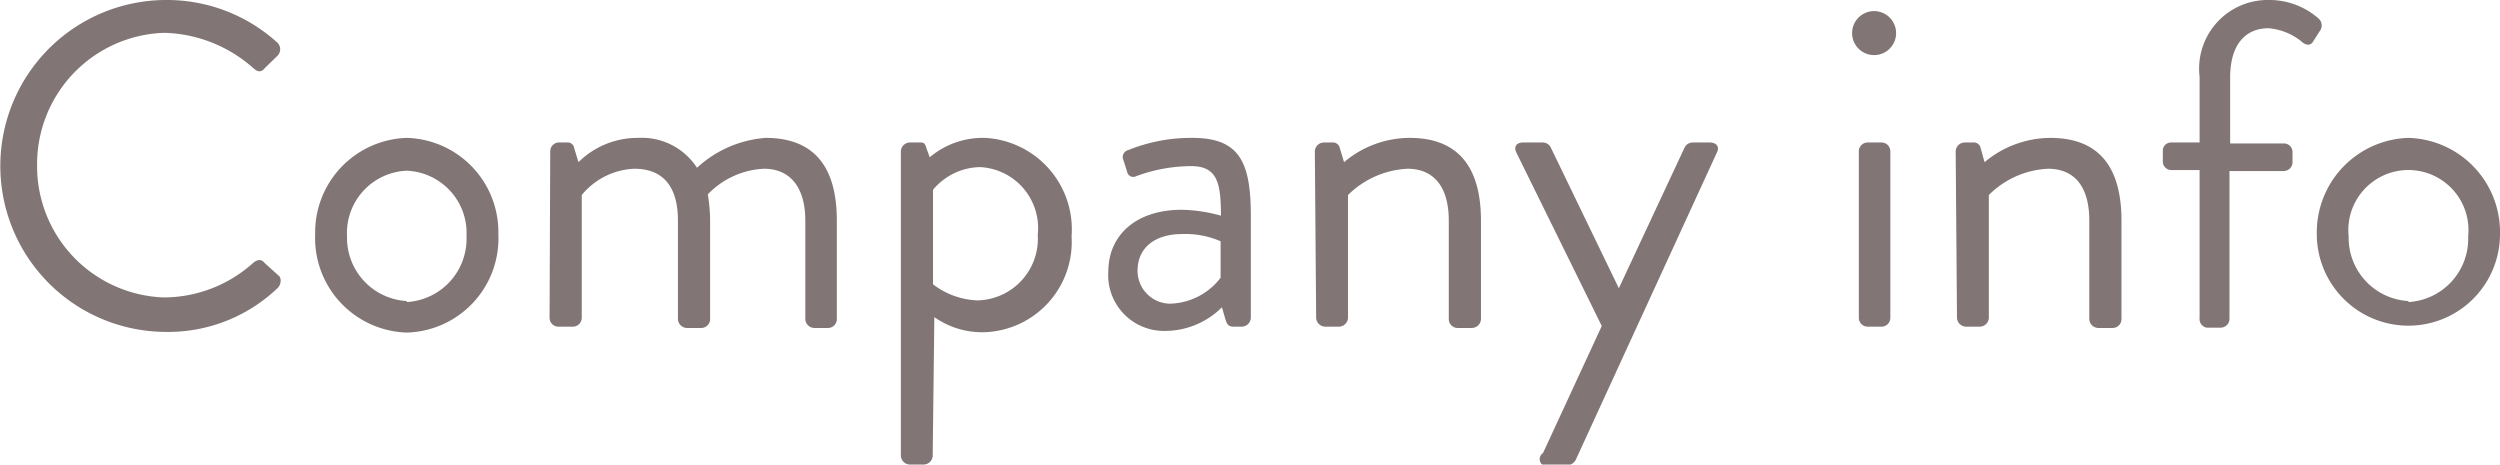
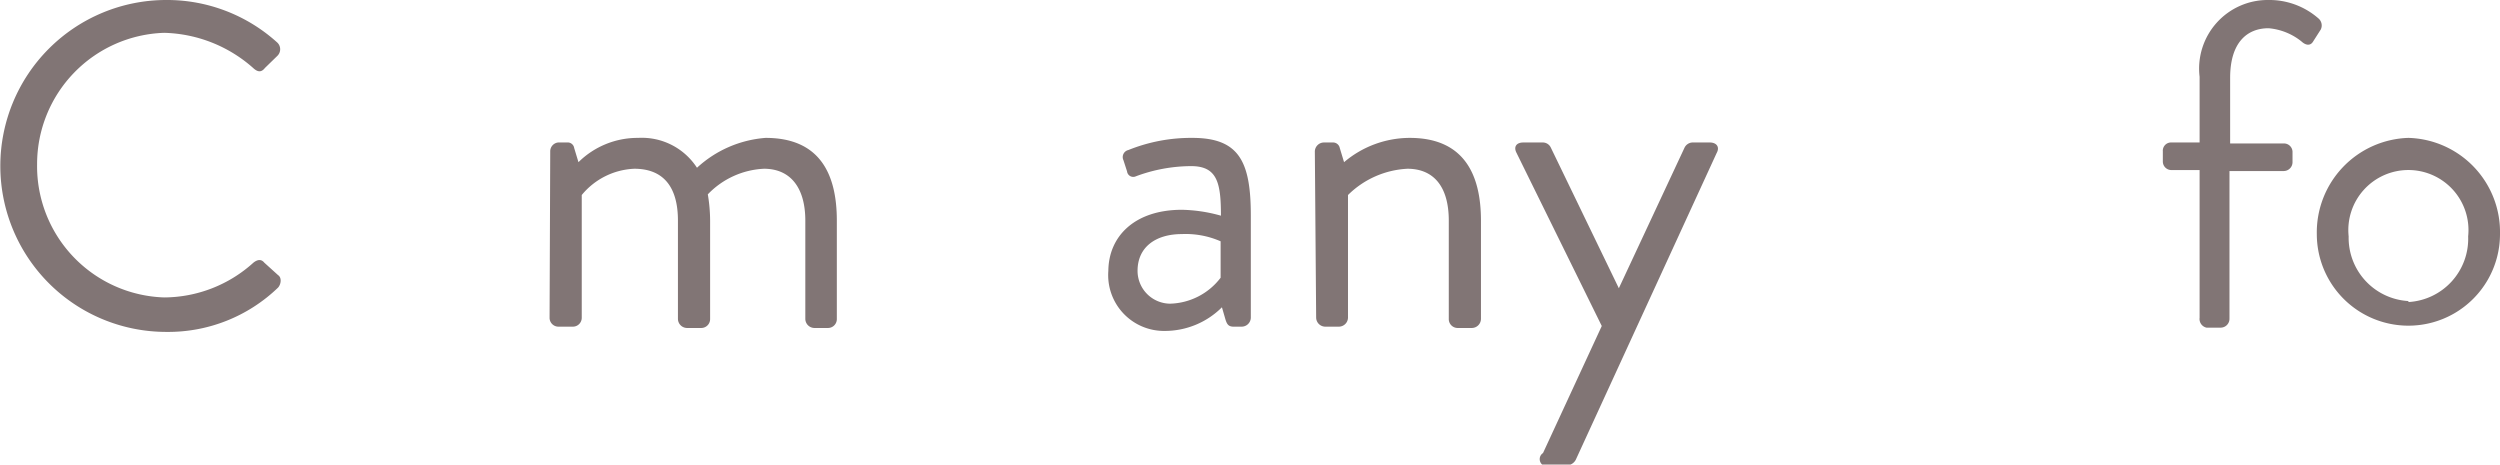
<svg xmlns="http://www.w3.org/2000/svg" viewBox="0 0 76.15 14.15">
  <defs>
    <style>.cls-1{isolation:isolate;}.cls-2{fill:#817575;}</style>
  </defs>
  <title>text_companyinfo</title>
  <g id="レイヤー_2" data-name="レイヤー 2">
    <g id="レイヤー_1-2" data-name="レイヤー 1">
      <g class="cls-1">
        <path class="cls-2" d="M5.06,0A5,5,0,0,1,8.45,1.3a.28.28,0,0,1,0,.4l-.38.37c-.11.14-.22.13-.36,0A4.24,4.24,0,0,0,5,1,4,4,0,0,0,1.13,5,4,4,0,0,0,5,9.06,4.08,4.08,0,0,0,7.72,8c.14-.11.25-.1.33,0l.42.38c.12.08.09.28,0,.38a4.82,4.82,0,0,1-3.4,1.35A5,5,0,1,1,5.06,0Z" />
-         <path class="cls-2" d="M12.39,4.2a2.87,2.87,0,0,1,2.79,2.93,2.87,2.87,0,0,1-2.79,3A2.88,2.88,0,0,1,9.6,7.13,2.88,2.88,0,0,1,12.39,4.2Zm0,5a1.93,1.93,0,0,0,1.82-2,1.9,1.9,0,0,0-1.82-2,1.9,1.9,0,0,0-1.82,2A1.93,1.93,0,0,0,12.39,9.17Z" />
        <path class="cls-2" d="M16.76,4.61A.27.27,0,0,1,17,4.34h.27a.2.2,0,0,1,.22.17l.13.43a2.56,2.56,0,0,1,1.82-.74,2,2,0,0,1,1.79.91,3.47,3.47,0,0,1,2.09-.91c1.63,0,2.17,1.07,2.17,2.52v3a.27.27,0,0,1-.26.27H24.8a.28.28,0,0,1-.27-.27v-3c0-1-.45-1.58-1.26-1.58a2.53,2.53,0,0,0-1.71.78,4.86,4.86,0,0,1,.07.8v3a.27.27,0,0,1-.26.27h-.45a.28.28,0,0,1-.27-.27v-3c0-1.06-.47-1.58-1.33-1.58a2.19,2.19,0,0,0-1.6.8V9.68a.27.27,0,0,1-.26.27H17a.27.27,0,0,1-.26-.27Z" />
-         <path class="cls-2" d="M28.41,13.88a.28.28,0,0,1-.27.27h-.43a.28.28,0,0,1-.27-.27V4.61a.28.28,0,0,1,.27-.27H28c.13,0,.17,0,.22.18l.1.27A2.51,2.51,0,0,1,30,4.2a2.79,2.79,0,0,1,2.64,3,2.75,2.75,0,0,1-2.69,2.92,2.53,2.53,0,0,1-1.49-.46Zm1.37-4.73a1.88,1.88,0,0,0,1.83-2,1.86,1.86,0,0,0-1.76-2.06,1.91,1.91,0,0,0-1.43.69V8.66A2.36,2.36,0,0,0,29.78,9.15Z" />
        <path class="cls-2" d="M36,6.39a4.67,4.67,0,0,1,1.19.18c0-1-.11-1.51-.91-1.51a4.85,4.85,0,0,0-1.68.31.19.19,0,0,1-.27-.15l-.11-.34a.22.22,0,0,1,.15-.31,5.1,5.1,0,0,1,1.95-.37c1.43,0,1.78.73,1.78,2.37V9.68a.28.28,0,0,1-.27.27h-.26c-.16,0-.2-.09-.24-.21l-.11-.38a2.46,2.46,0,0,1-1.74.72,1.7,1.7,0,0,1-1.72-1.83C33.77,7.19,34.57,6.39,36,6.39Zm-.36,2.86a2,2,0,0,0,1.54-.79V7.35A2.65,2.65,0,0,0,36,7.13c-.79,0-1.35.39-1.35,1.12A1,1,0,0,0,35.65,9.25Z" />
        <path class="cls-2" d="M40.05,4.61a.28.28,0,0,1,.27-.27h.27a.21.21,0,0,1,.22.17l.13.43a3.1,3.1,0,0,1,2-.74c1.62,0,2.17,1.07,2.17,2.52v3a.28.28,0,0,1-.27.27h-.45a.27.27,0,0,1-.26-.27v-3c0-1.06-.48-1.58-1.26-1.58a2.77,2.77,0,0,0-1.81.8V9.68a.28.28,0,0,1-.27.27h-.43a.28.28,0,0,1-.27-.27Z" />
        <path class="cls-2" d="M46.19,4.65c-.09-.18,0-.31.21-.31H47a.27.27,0,0,1,.24.16l2.07,4.28h0l2-4.28a.28.28,0,0,1,.24-.16h.53c.21,0,.31.14.21.32L48,14a.31.31,0,0,1-.24.17h-.52A.22.22,0,0,1,47,13.8l1.79-3.87Z" />
-         <path class="cls-2" d="M56.42,1.09a.67.67,0,1,1,1.33,0,.67.67,0,0,1-1.33,0Zm.2,3.52a.27.27,0,0,1,.26-.27h.44a.27.27,0,0,1,.26.27V9.68a.27.27,0,0,1-.26.27h-.44a.27.27,0,0,1-.26-.27Z" />
-         <path class="cls-2" d="M59.57,4.61a.28.28,0,0,1,.27-.27h.26a.21.21,0,0,1,.23.17l.12.43a3.14,3.14,0,0,1,2-.74c1.63,0,2.17,1.07,2.17,2.52v3a.27.27,0,0,1-.26.27h-.45a.28.28,0,0,1-.27-.27v-3c0-1.06-.47-1.58-1.26-1.58a2.73,2.73,0,0,0-1.8.8V9.68a.28.28,0,0,1-.27.27h-.43a.28.28,0,0,1-.27-.27Z" />
        <path class="cls-2" d="M67,5.18h-.86a.26.26,0,0,1-.26-.26V4.61a.25.25,0,0,1,.26-.27H67v-2A2.09,2.09,0,0,1,69.09,0a2.27,2.27,0,0,1,1.54.57.28.28,0,0,1,.06.33l-.23.36c-.08.14-.22.13-.36,0a1.85,1.85,0,0,0-1-.4c-.65,0-1.17.43-1.17,1.51v2h1.63a.26.26,0,0,1,.27.27v.31a.27.27,0,0,1-.27.26H67.91v4.5a.27.27,0,0,1-.26.27h-.44A.27.27,0,0,1,67,9.68Z" />
        <path class="cls-2" d="M73.36,4.2a2.87,2.87,0,0,1,2.79,2.93,2.79,2.79,0,1,1-5.58,0A2.88,2.88,0,0,1,73.36,4.2Zm0,5a1.93,1.93,0,0,0,1.82-2,1.83,1.83,0,1,0-3.64,0A1.93,1.93,0,0,0,73.36,9.17Z" />
      </g>
    </g>
  </g>
</svg>